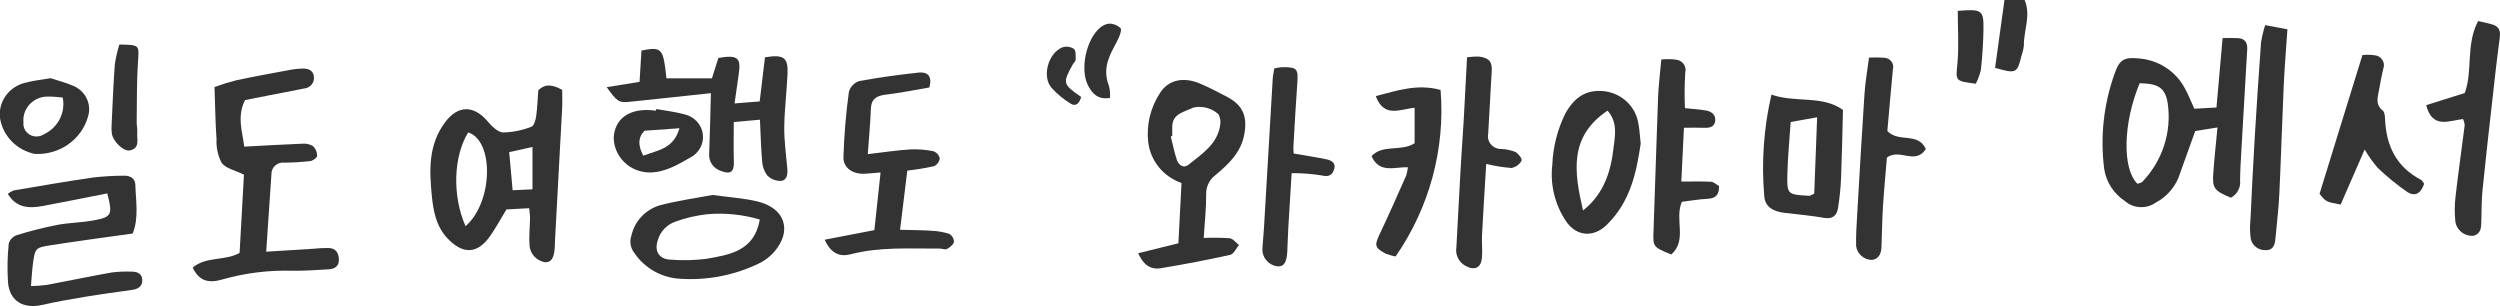
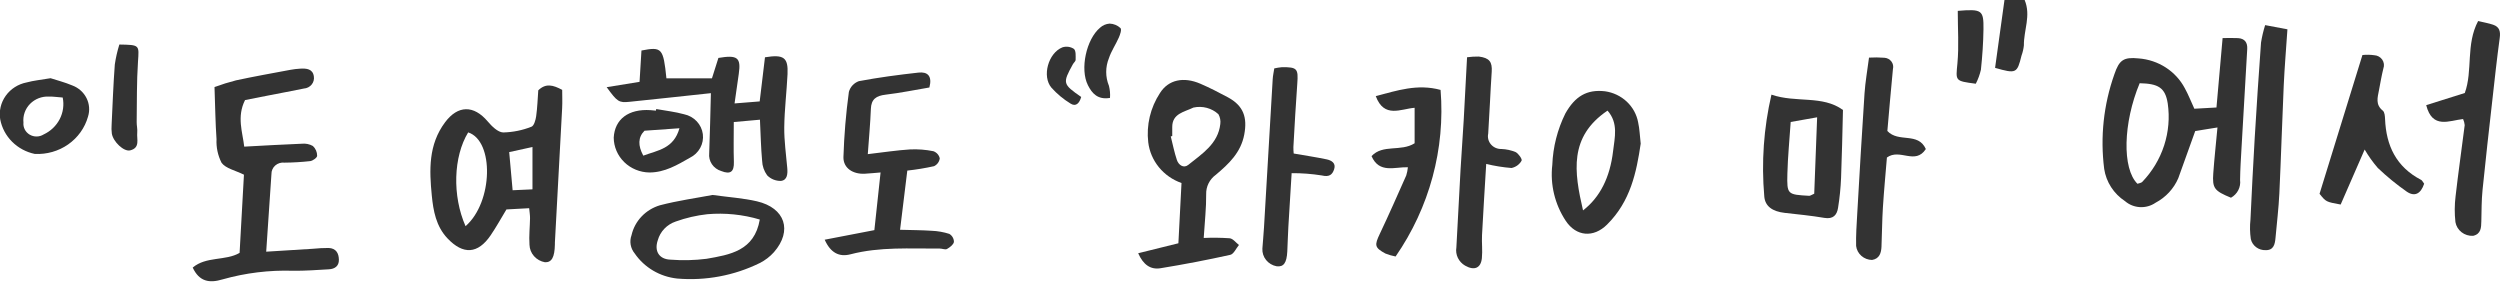
<svg xmlns="http://www.w3.org/2000/svg" width="580" height="71" viewBox="0 0 580 71" fill="none">
  <path d="M124.879 20.957C126.631 19.244 128.322 19.721 130.428 20.849C130.428 22.126 130.495 23.607 130.418 25.081C129.873 35.486 129.312 45.89 128.735 56.294C128.728 56.431 128.736 56.569 128.734 56.707C128.673 59.696 128.005 60.896 126.433 60.842C125.444 60.668 124.548 60.169 123.893 59.429C123.239 58.69 122.868 57.755 122.841 56.782C122.697 54.735 122.937 52.665 122.968 50.604C122.978 49.946 122.858 49.285 122.767 48.301L117.493 48.59C116.256 50.629 115.137 52.675 113.824 54.598C110.863 58.935 107.459 59.145 103.816 55.301C101.16 52.498 100.522 48.896 100.178 45.381C99.601 39.493 99.357 33.577 103.267 28.356C106.227 24.405 109.886 24.325 113.152 28.175C114.088 29.279 115.488 30.681 116.726 30.729C118.979 30.68 121.202 30.231 123.287 29.404C123.888 29.2 124.269 27.839 124.391 26.962C124.674 24.928 124.737 22.866 124.879 20.957ZM108.007 52.474C114.409 46.893 114.668 32.667 108.615 30.715C105.187 36.334 104.892 45.418 108.007 52.474ZM118.929 44.137L123.534 43.928V34.104L118.133 35.288C118.421 38.493 118.661 41.159 118.929 44.137Z" fill="#333333" />
  <path d="M517.587 45.873C513.715 44.285 513.229 43.679 513.482 40.179C513.727 36.783 514.097 33.396 514.452 29.572L509.294 30.397C507.955 34.127 506.671 37.733 505.366 41.331C504.329 43.763 502.465 45.777 500.082 47.039C499.034 47.763 497.762 48.121 496.477 48.053C495.191 47.986 493.967 47.497 493.006 46.667C491.709 45.813 490.61 44.707 489.778 43.42C488.946 42.132 488.399 40.691 488.172 39.188C487.228 31.791 488.035 24.283 490.533 17.234C491.657 13.938 492.654 13.196 496.162 13.551C498.411 13.72 500.579 14.446 502.456 15.659C504.333 16.873 505.857 18.533 506.882 20.481C507.678 21.912 508.27 23.449 509.087 25.225L514.221 24.939C514.695 19.572 515.158 14.328 515.644 8.832C517.067 8.832 518.148 8.781 519.221 8.844C520.814 8.938 521.44 9.908 521.358 11.352C520.924 19.02 520.466 26.686 520.03 34.355C519.89 36.818 519.732 39.282 519.697 41.748C519.803 42.56 519.66 43.385 519.284 44.119C518.909 44.853 518.319 45.463 517.587 45.873ZM496.402 19.308C492.556 28.528 492.306 39.119 495.888 42.636C496.259 42.495 496.781 42.455 497.02 42.182C499.332 39.769 501.06 36.887 502.08 33.746C503.1 30.605 503.387 27.284 502.918 24.022C502.344 20.305 500.695 19.405 496.402 19.308Z" fill="#333333" />
  <path d="M279.263 55.204C281.274 55.115 283.289 55.14 285.298 55.279C286.064 55.369 286.727 56.292 287.437 56.836C286.772 57.627 286.231 58.944 285.422 59.124C280.06 60.312 274.663 61.347 269.231 62.231C266.925 62.603 265.238 61.419 264.057 58.75L273.387 56.439C273.623 51.873 273.861 47.269 274.109 42.46C272.044 41.735 270.228 40.467 268.865 38.798C267.502 37.129 266.646 35.124 266.392 33.01C265.929 29.017 266.887 24.99 269.106 21.596C271.061 18.486 274.589 17.744 278.488 19.425C280.659 20.361 282.768 21.447 284.849 22.563C288.513 24.528 289.415 27.247 288.665 31.226C287.881 35.385 285.093 38.008 282.098 40.532C281.37 41.054 280.784 41.739 280.39 42.528C279.995 43.317 279.804 44.187 279.832 45.064C279.866 48.206 279.502 51.353 279.263 55.204ZM271.961 31.566L271.615 31.644C272.079 33.475 272.44 35.339 273.041 37.126C273.43 38.281 274.599 39.119 275.676 38.255C278.891 35.676 282.591 33.351 283.11 28.786C283.221 27.997 283.067 27.194 282.67 26.496C281.91 25.797 280.984 25.29 279.973 25.021C278.962 24.752 277.899 24.729 276.877 24.955C274.799 25.975 271.922 26.311 271.96 29.517C271.969 30.2 271.961 30.883 271.961 31.566Z" fill="#333333" />
  <path d="M55.586 58.669C55.944 52.242 56.278 46.233 56.595 40.525C54.608 39.54 52.38 39.09 51.405 37.771C50.541 36.074 50.138 34.191 50.234 32.3C49.969 28.494 49.925 24.674 49.766 20.197C51.4 19.593 53.065 19.073 54.755 18.641C58.938 17.739 63.157 16.992 67.365 16.201C68.118 16.062 68.88 15.97 69.646 15.927C71.106 15.84 72.57 15.974 72.813 17.722C72.868 18.056 72.851 18.398 72.762 18.726C72.673 19.054 72.515 19.36 72.297 19.625C72.079 19.89 71.807 20.108 71.498 20.266C71.188 20.423 70.848 20.516 70.499 20.539C67.676 21.117 64.843 21.646 62.015 22.199C60.229 22.548 58.443 22.902 56.851 23.215C54.885 27.121 56.295 30.707 56.66 34.021C61.244 33.779 65.623 33.515 70.006 33.345C70.903 33.246 71.809 33.431 72.59 33.87C72.906 34.165 73.156 34.519 73.326 34.911C73.495 35.303 73.581 35.724 73.577 36.149C73.568 36.588 72.579 37.3 71.963 37.379C69.983 37.597 67.994 37.716 66.001 37.734C65.617 37.688 65.226 37.722 64.857 37.835C64.487 37.949 64.147 38.138 63.86 38.39C63.573 38.642 63.345 38.951 63.193 39.297C63.04 39.642 62.966 40.015 62.975 40.39C62.576 46.149 62.196 51.91 61.759 58.39C65.702 58.144 69.137 57.928 72.573 57.716C73.789 57.593 75.012 57.531 76.235 57.528C77.972 57.592 78.597 58.761 78.623 60.255C78.648 61.719 77.691 62.401 76.294 62.48C73.53 62.635 70.761 62.851 67.997 62.816C62.471 62.639 56.95 63.314 51.643 64.815C48.57 65.742 46.234 65.343 44.708 62.077C47.84 59.418 52.325 60.572 55.586 58.669Z" fill="#333333" />
  <path d="M165.172 18.175C165.64 16.695 166.172 15.015 166.671 13.439C171.121 12.688 171.939 13.368 171.397 17.129C171.086 19.283 170.782 21.437 170.417 23.996C172.535 23.826 174.266 23.687 176.247 23.528C176.67 20.001 177.075 16.63 177.475 13.29C181.842 12.581 182.892 13.339 182.707 17.211C182.511 21.322 181.995 25.423 181.948 29.532C181.913 32.679 182.374 35.832 182.646 38.98C182.76 40.297 182.686 41.787 181.18 41.974C180.583 41.987 179.989 41.879 179.437 41.655C178.886 41.431 178.39 41.098 177.98 40.676C177.258 39.686 176.852 38.511 176.813 37.299C176.536 34.3 176.478 31.281 176.308 27.768L170.237 28.313C170.237 31.627 170.161 34.586 170.261 37.54C170.34 39.863 169.472 40.531 167.323 39.679C166.436 39.411 165.673 38.853 165.164 38.1C164.655 37.347 164.432 36.446 164.533 35.551C164.716 30.9 164.802 26.245 164.927 21.613C158.82 22.265 152.446 22.965 146.068 23.617C143.571 23.872 143.224 23.624 140.747 20.224L148.377 18.988L148.818 11.72C153.57 10.8 153.889 11.158 154.61 18.175H165.172Z" fill="#333333" />
-   <path d="M24.884 44.866C19.948 45.836 14.996 46.843 10.029 47.772C6.875 48.361 3.865 48.356 1.805 44.977C2.22 44.637 2.689 44.365 3.195 44.173C9.312 43.138 15.428 42.081 21.568 41.183C23.948 40.91 26.342 40.769 28.739 40.761C30.188 40.713 31.356 41.397 31.398 42.844C31.51 46.65 32.241 50.515 30.791 54.178C24.369 55.085 18.078 55.901 11.815 56.888C8.16 57.464 8.15 57.583 7.645 61.183C7.425 62.758 7.357 64.353 7.183 66.377C8.429 66.344 9.672 66.248 10.908 66.09C15.909 65.154 20.887 64.105 25.896 63.216C27.442 63.025 29.001 62.959 30.558 63.019C31.809 63.004 32.882 63.463 33 64.785C33.129 66.227 32.243 67.028 30.77 67.238C27.134 67.757 23.492 68.238 19.87 68.837C16.532 69.388 13.189 69.963 9.897 70.725C5.468 71.748 2.246 69.894 1.86 65.551C1.66 62.536 1.716 59.511 2.027 56.505C2.152 56.068 2.381 55.666 2.696 55.331C3.01 54.996 3.401 54.736 3.837 54.574C6.92 53.608 10.057 52.81 13.232 52.184C15.995 51.659 18.862 51.655 21.631 51.15C25.946 50.363 26.185 49.806 24.884 44.866Z" fill="#333333" />
  <path d="M210.494 39.575C209.956 43.971 209.416 48.394 208.815 53.308C211.69 53.389 213.909 53.387 216.117 53.539C217.52 53.593 218.909 53.835 220.244 54.261C220.571 54.458 220.841 54.733 221.028 55.06C221.215 55.387 221.313 55.754 221.312 56.128C221.196 56.762 220.368 57.393 219.696 57.766C219.295 57.989 218.598 57.663 218.035 57.667C211.103 57.714 204.145 57.211 197.312 58.998C194.679 59.686 192.675 58.639 191.328 55.611L202.853 53.39C203.338 48.886 203.79 44.678 204.293 40.013C203.05 40.114 201.862 40.233 200.671 40.302C197.925 40.461 195.626 39.033 195.677 36.445C195.835 31.389 196.256 26.344 196.939 21.329C197.089 20.761 197.378 20.237 197.782 19.801C198.186 19.366 198.693 19.032 199.26 18.827C203.831 17.966 208.459 17.356 213.09 16.841C215.172 16.61 216.335 17.597 215.619 20.296C212.359 20.846 208.935 21.553 205.475 21.961C203.281 22.219 202.128 22.994 202.043 25.257C201.915 28.638 201.593 32.011 201.328 35.761C205.028 35.33 208.067 34.858 211.125 34.665C212.945 34.579 214.768 34.719 216.551 35.082C216.92 35.215 217.249 35.436 217.507 35.725C217.764 36.014 217.942 36.361 218.025 36.735C217.978 37.121 217.832 37.49 217.601 37.808C217.369 38.126 217.06 38.382 216.7 38.555C214.653 39.008 212.581 39.349 210.494 39.575Z" fill="#333333" />
  <path d="M380.643 33.33C379.657 39.951 378.299 46.687 372.843 52.095C369.684 55.227 365.68 54.882 363.252 51.234C360.707 47.377 359.607 42.789 360.136 38.24C360.292 34.112 361.321 30.06 363.159 26.334C365.421 22.324 368.165 20.696 372.358 21.176C374.266 21.443 376.038 22.288 377.42 23.589C378.802 24.891 379.725 26.583 380.055 28.423C380.388 29.89 380.424 31.42 380.643 33.33ZM367.262 48.812C371.175 45.797 373.52 41.19 374.237 35.055C374.603 31.917 375.519 28.578 372.947 25.661C363.949 31.735 365.194 39.87 367.262 48.812Z" fill="#333333" />
  <path d="M410.974 21.956C416.695 23.93 422.795 22.033 427.569 25.514C427.424 30.95 427.337 36.13 427.127 41.306C427.03 43.623 426.797 45.932 426.428 48.224C426.167 49.853 425.331 50.907 423.233 50.547C420.195 50.026 417.113 49.734 414.046 49.386C411.229 49.066 409.486 47.871 409.312 45.56C408.624 37.656 409.184 29.696 410.974 21.956ZM415.441 28.299C415.163 32.463 414.771 36.372 414.673 40.289C414.552 45.131 414.657 45.139 419.733 45.428C419.975 45.441 420.231 45.228 420.901 44.938C421.114 39.349 421.334 33.559 421.576 27.213L415.441 28.299Z" fill="#333333" />
  <path d="M165.319 45.231C169.186 45.766 172.457 45.972 175.598 46.702C182.163 48.229 183.9 53.534 179.555 58.505C178.632 59.538 177.517 60.393 176.266 61.024C170.353 63.936 163.715 65.183 157.108 64.623C155.123 64.411 153.211 63.78 151.507 62.772C149.803 61.764 148.348 60.406 147.246 58.793C146.763 58.207 146.442 57.512 146.313 56.773C146.185 56.033 146.254 55.274 146.513 54.567C146.878 52.949 147.68 51.453 148.837 50.233C149.994 49.014 151.465 48.113 153.099 47.625C157.301 46.527 161.643 45.93 165.319 45.231ZM176.27 50.932C172.338 49.764 168.209 49.344 164.111 49.695C161.604 49.972 159.141 50.542 156.775 51.392C155.768 51.73 154.861 52.302 154.135 53.059C153.409 53.816 152.885 54.734 152.609 55.732C151.749 58.225 152.882 60.15 155.56 60.239C158.337 60.456 161.13 60.391 163.893 60.044C169.323 59.1 175.03 58.209 176.27 50.932Z" fill="#333333" />
-   <path d="M390.675 29.637C390.458 34.079 390.269 37.97 390.067 42.123C392.551 42.123 394.766 42.049 396.97 42.169C397.593 42.203 398.183 42.802 398.815 43.157C398.855 45.019 398.207 46.027 396.165 46.123C394.106 46.219 392.06 46.593 390.191 46.823C388.425 50.925 391.533 55.674 387.73 59.047C383.418 57.271 383.483 57.273 383.624 53.413C383.999 43.138 384.278 32.859 384.671 22.584C384.78 19.732 385.153 16.888 385.427 13.795C386.582 13.683 387.746 13.699 388.897 13.843C389.245 13.888 389.579 14.004 389.878 14.183C390.176 14.362 390.432 14.601 390.629 14.882C390.826 15.164 390.958 15.483 391.019 15.819C391.08 16.154 391.066 16.497 390.98 16.827C390.811 19.579 390.787 22.338 390.908 25.092C392.38 25.246 394.03 25.354 395.656 25.608C397.033 25.824 398.101 26.579 397.924 28.068C397.766 29.404 396.681 29.712 395.399 29.652C394.001 29.586 392.597 29.637 390.675 29.637Z" fill="#333333" />
  <path d="M340.357 13.285C341.264 13.16 342.179 13.105 343.095 13.121C345.56 13.429 346.229 14.367 346.077 16.662C345.759 21.439 345.579 26.225 345.265 31.002C345.169 31.44 345.177 31.894 345.288 32.328C345.399 32.763 345.611 33.167 345.908 33.511C346.204 33.855 346.578 34.128 346.999 34.311C347.421 34.494 347.881 34.581 348.343 34.567C349.47 34.612 350.58 34.853 351.62 35.279C352.304 35.633 353.205 36.946 353.01 37.272C352.772 37.703 352.44 38.078 352.037 38.372C351.634 38.666 351.171 38.872 350.678 38.976C348.695 38.82 346.73 38.503 344.802 38.028C344.462 43.713 344.11 49.127 343.829 54.544C343.737 56.325 343.976 58.128 343.796 59.896C343.558 62.236 342.017 62.833 339.902 61.625C339.167 61.2 338.582 60.572 338.221 59.82C337.86 59.069 337.741 58.23 337.878 57.413C338.207 51.396 338.506 45.377 338.848 39.36C339.065 35.535 339.359 31.715 339.579 27.89C339.854 23.13 340.088 18.367 340.357 13.285Z" fill="#333333" />
  <path d="M562.88 24.394L571.832 21.576C573.725 16.385 572.031 10.342 574.923 4.88C576.204 5.188 577.328 5.377 578.392 5.733C579.914 6.242 580.141 7.325 579.936 8.818C579.276 13.61 578.763 18.422 578.224 23.229C577.445 30.166 576.647 37.102 575.952 44.047C575.71 46.46 575.723 48.897 575.669 51.325C575.636 52.802 575.615 54.288 573.752 54.714C572.786 54.762 571.836 54.464 571.081 53.877C570.327 53.291 569.821 52.456 569.66 51.532C569.437 49.543 569.448 47.536 569.691 45.55C570.32 40.033 571.116 34.534 571.81 29.024C571.762 28.539 571.636 28.065 571.435 27.618C568.241 27.954 564.312 30.032 562.88 24.394Z" fill="#333333" />
  <path d="M323.779 59.507C322.967 59.351 322.173 59.12 321.408 58.816C318.884 57.441 318.853 56.902 320.122 54.236C322.25 49.762 324.237 45.224 326.251 40.7C326.44 40.08 326.568 39.444 326.633 38.8C323.595 38.701 319.992 40.314 318.199 36.225C320.804 33.395 324.987 35.267 328.192 33.238V25.009C324.998 25.247 321.124 27.527 319.176 22.297C324.117 21.016 328.824 19.391 334.214 20.86C335.322 34.514 331.646 48.13 323.779 59.507Z" fill="#333333" />
  <path d="M525.514 5.827L530.685 6.801C530.375 11.41 530.016 15.624 529.825 19.846C529.445 28.201 529.206 36.564 528.809 44.919C528.646 48.341 528.223 51.751 527.92 55.167C527.792 56.607 527.521 58.075 525.632 58.035C524.837 58.066 524.056 57.824 523.426 57.352C522.797 56.88 522.359 56.209 522.189 55.456C521.971 53.962 521.944 52.447 522.108 50.947C522.407 44.642 522.715 38.338 523.091 32.037C523.532 24.647 524.021 17.26 524.558 9.875C524.778 8.506 525.097 7.153 525.514 5.827Z" fill="#333333" />
  <path d="M446.795 34.576C444.31 38.37 440.786 34.347 437.764 36.544C437.479 40.023 437.091 44.081 436.832 48.148C436.639 51.167 436.637 54.196 436.505 57.219C436.442 58.662 436.057 60.017 434.319 60.311C433.402 60.296 432.521 59.959 431.84 59.362C431.16 58.765 430.726 57.95 430.619 57.066C430.562 54.597 430.732 52.121 430.875 49.651C431.416 40.333 431.944 31.013 432.568 21.699C432.75 18.988 433.235 16.297 433.611 13.367C434.796 13.297 435.985 13.307 437.169 13.399C437.489 13.416 437.802 13.503 438.084 13.651C438.366 13.799 438.611 14.005 438.801 14.256C438.991 14.506 439.122 14.794 439.184 15.099C439.247 15.404 439.239 15.719 439.161 16.02C438.677 20.921 438.273 25.829 437.868 30.391C440.467 33.185 444.98 30.555 446.795 34.576Z" fill="#333333" />
  <path d="M562.405 42.624C561.632 44.957 560.205 45.734 558.333 44.438C555.965 42.778 553.729 40.946 551.645 38.96C550.497 37.63 549.477 36.2 548.601 34.689C546.644 39.174 544.817 43.361 543.033 47.452C539.631 46.832 539.631 46.832 538.135 44.959C541.467 34.178 544.704 23.703 548.084 12.766C548.992 12.671 549.907 12.685 550.811 12.809C551.184 12.826 551.547 12.928 551.872 13.106C552.196 13.284 552.473 13.533 552.68 13.834C552.887 14.135 553.018 14.478 553.063 14.837C553.108 15.196 553.065 15.56 552.938 15.9C552.527 17.56 552.241 19.25 551.922 20.931C551.604 22.604 551.056 24.271 552.803 25.663C553.244 26.015 553.306 26.951 553.334 27.626C553.588 33.755 555.892 38.716 561.711 41.74C561.943 41.861 562.065 42.179 562.405 42.624Z" fill="#333333" />
  <path d="M299.66 40.173C299.391 44.549 299.131 48.605 298.898 52.662C298.789 54.551 298.746 56.443 298.652 58.333C298.519 60.999 297.806 61.979 296.179 61.776C295.21 61.596 294.342 61.081 293.734 60.328C293.126 59.575 292.821 58.633 292.874 57.678C292.989 56.046 293.149 54.416 293.246 52.782C293.923 41.305 294.596 29.828 295.267 18.35C295.315 17.548 295.498 16.754 295.631 15.87C296.209 15.736 296.796 15.642 297.388 15.59C300.945 15.549 301.228 15.931 300.973 19.355C300.606 24.268 300.353 29.189 300.068 34.107C300.062 34.611 300.085 35.114 300.135 35.615C302.809 36.08 305.297 36.454 307.754 36.964C308.92 37.206 309.985 37.841 309.526 39.251C309.105 40.542 308.384 41.12 306.657 40.704C304.344 40.336 302.004 40.158 299.66 40.173Z" fill="#333333" />
  <path d="M11.735 18.143C13.153 18.607 15.028 19.086 16.785 19.827C18.222 20.365 19.396 21.41 20.07 22.753C20.744 24.095 20.868 25.635 20.418 27.063C19.689 29.657 18.065 31.93 15.816 33.504C13.567 35.077 10.829 35.856 8.06 35.71C6.06 35.289 4.233 34.305 2.808 32.882C1.383 31.458 0.424 29.658 0.052 27.708C-0.272 25.784 0.187 23.814 1.332 22.213C2.478 20.611 4.22 19.503 6.192 19.122C7.805 18.68 9.503 18.526 11.735 18.143ZM14.549 22.627C13.277 22.532 12.312 22.385 11.351 22.403C10.538 22.364 9.725 22.496 8.97 22.789C8.214 23.082 7.532 23.53 6.971 24.102C6.41 24.674 5.983 25.356 5.719 26.102C5.455 26.849 5.361 27.641 5.442 28.426C5.385 28.979 5.49 29.535 5.745 30.033C6 30.53 6.395 30.947 6.884 31.237C7.373 31.526 7.937 31.675 8.509 31.667C9.082 31.66 9.641 31.495 10.122 31.193C11.736 30.444 13.047 29.195 13.848 27.644C14.65 26.093 14.896 24.328 14.549 22.627Z" fill="#333333" />
  <path d="M152.245 25.297C154.409 25.688 156.619 25.925 158.725 26.511C159.848 26.75 160.868 27.321 161.643 28.144C162.419 28.967 162.913 30.003 163.058 31.109C163.202 32.215 162.99 33.337 162.45 34.321C161.911 35.306 161.07 36.105 160.044 36.608C157.128 38.273 154.235 40.005 150.676 40.017C148.477 39.989 146.377 39.127 144.827 37.616C143.277 36.104 142.4 34.064 142.384 31.933C142.617 27.63 145.84 25.221 150.923 25.555C151.34 25.582 151.755 25.631 152.171 25.67L152.245 25.297ZM157.633 29.754L149.525 30.327C148.001 31.861 147.982 33.782 149.245 36.11C152.607 34.849 156.302 34.527 157.633 29.754Z" fill="#333333" />
  <path d="M27.689 10.331C32.463 10.415 32.276 10.421 32.013 14.319C31.7 18.969 31.777 23.644 31.71 28.309C31.698 29.13 31.922 29.963 31.839 30.772C31.685 32.279 32.583 34.295 30.195 34.887C28.74 35.247 26.25 32.889 25.944 30.985C25.857 30.302 25.842 29.612 25.896 28.926C26.12 24.27 26.288 19.609 26.636 14.96C26.865 13.393 27.217 11.846 27.689 10.331Z" fill="#333333" />
  <path d="M454.202 2.521C459.805 2.06 460.222 2.329 460.166 6.788C460.127 9.922 459.903 13.063 459.571 16.181C459.314 17.306 458.916 18.395 458.384 19.425C453.471 18.776 453.743 18.799 454.124 14.684C454.488 10.757 454.202 6.775 454.202 2.521Z" fill="#333333" />
  <path d="M462.859 15.745C463.564 10.647 464.28 5.476 465.038 0H469.717C471.232 3.618 469.485 7.072 469.542 10.526C469.457 11.339 469.271 12.138 468.989 12.908C467.976 17.028 467.755 17.142 462.859 15.745Z" fill="#333333" />
  <path d="M257.519 22.72C254.675 23.189 253.352 21.674 252.388 19.751C250.528 16.045 251.995 9.121 255.224 6.418C255.826 5.868 256.604 5.536 257.429 5.475C258.372 5.507 259.27 5.876 259.949 6.511C260.275 6.87 259.873 8.014 259.568 8.71C258.86 10.331 257.819 11.835 257.27 13.496C256.429 15.558 256.431 17.852 257.274 19.913C257.509 20.83 257.591 21.778 257.519 22.72Z" fill="#333333" />
  <path d="M250.838 22.495C250.412 24.005 249.578 24.808 248.367 24.032C246.711 23.019 245.217 21.776 243.934 20.343C241.691 17.706 243.19 12.301 246.475 10.985C246.92 10.841 247.392 10.8 247.856 10.862C248.32 10.925 248.762 11.091 249.149 11.347C249.659 11.798 249.542 12.996 249.547 13.865C249.548 14.209 249.109 14.543 248.911 14.902C246.486 19.309 246.531 19.5 250.838 22.495Z" fill="#333333" />
</svg>